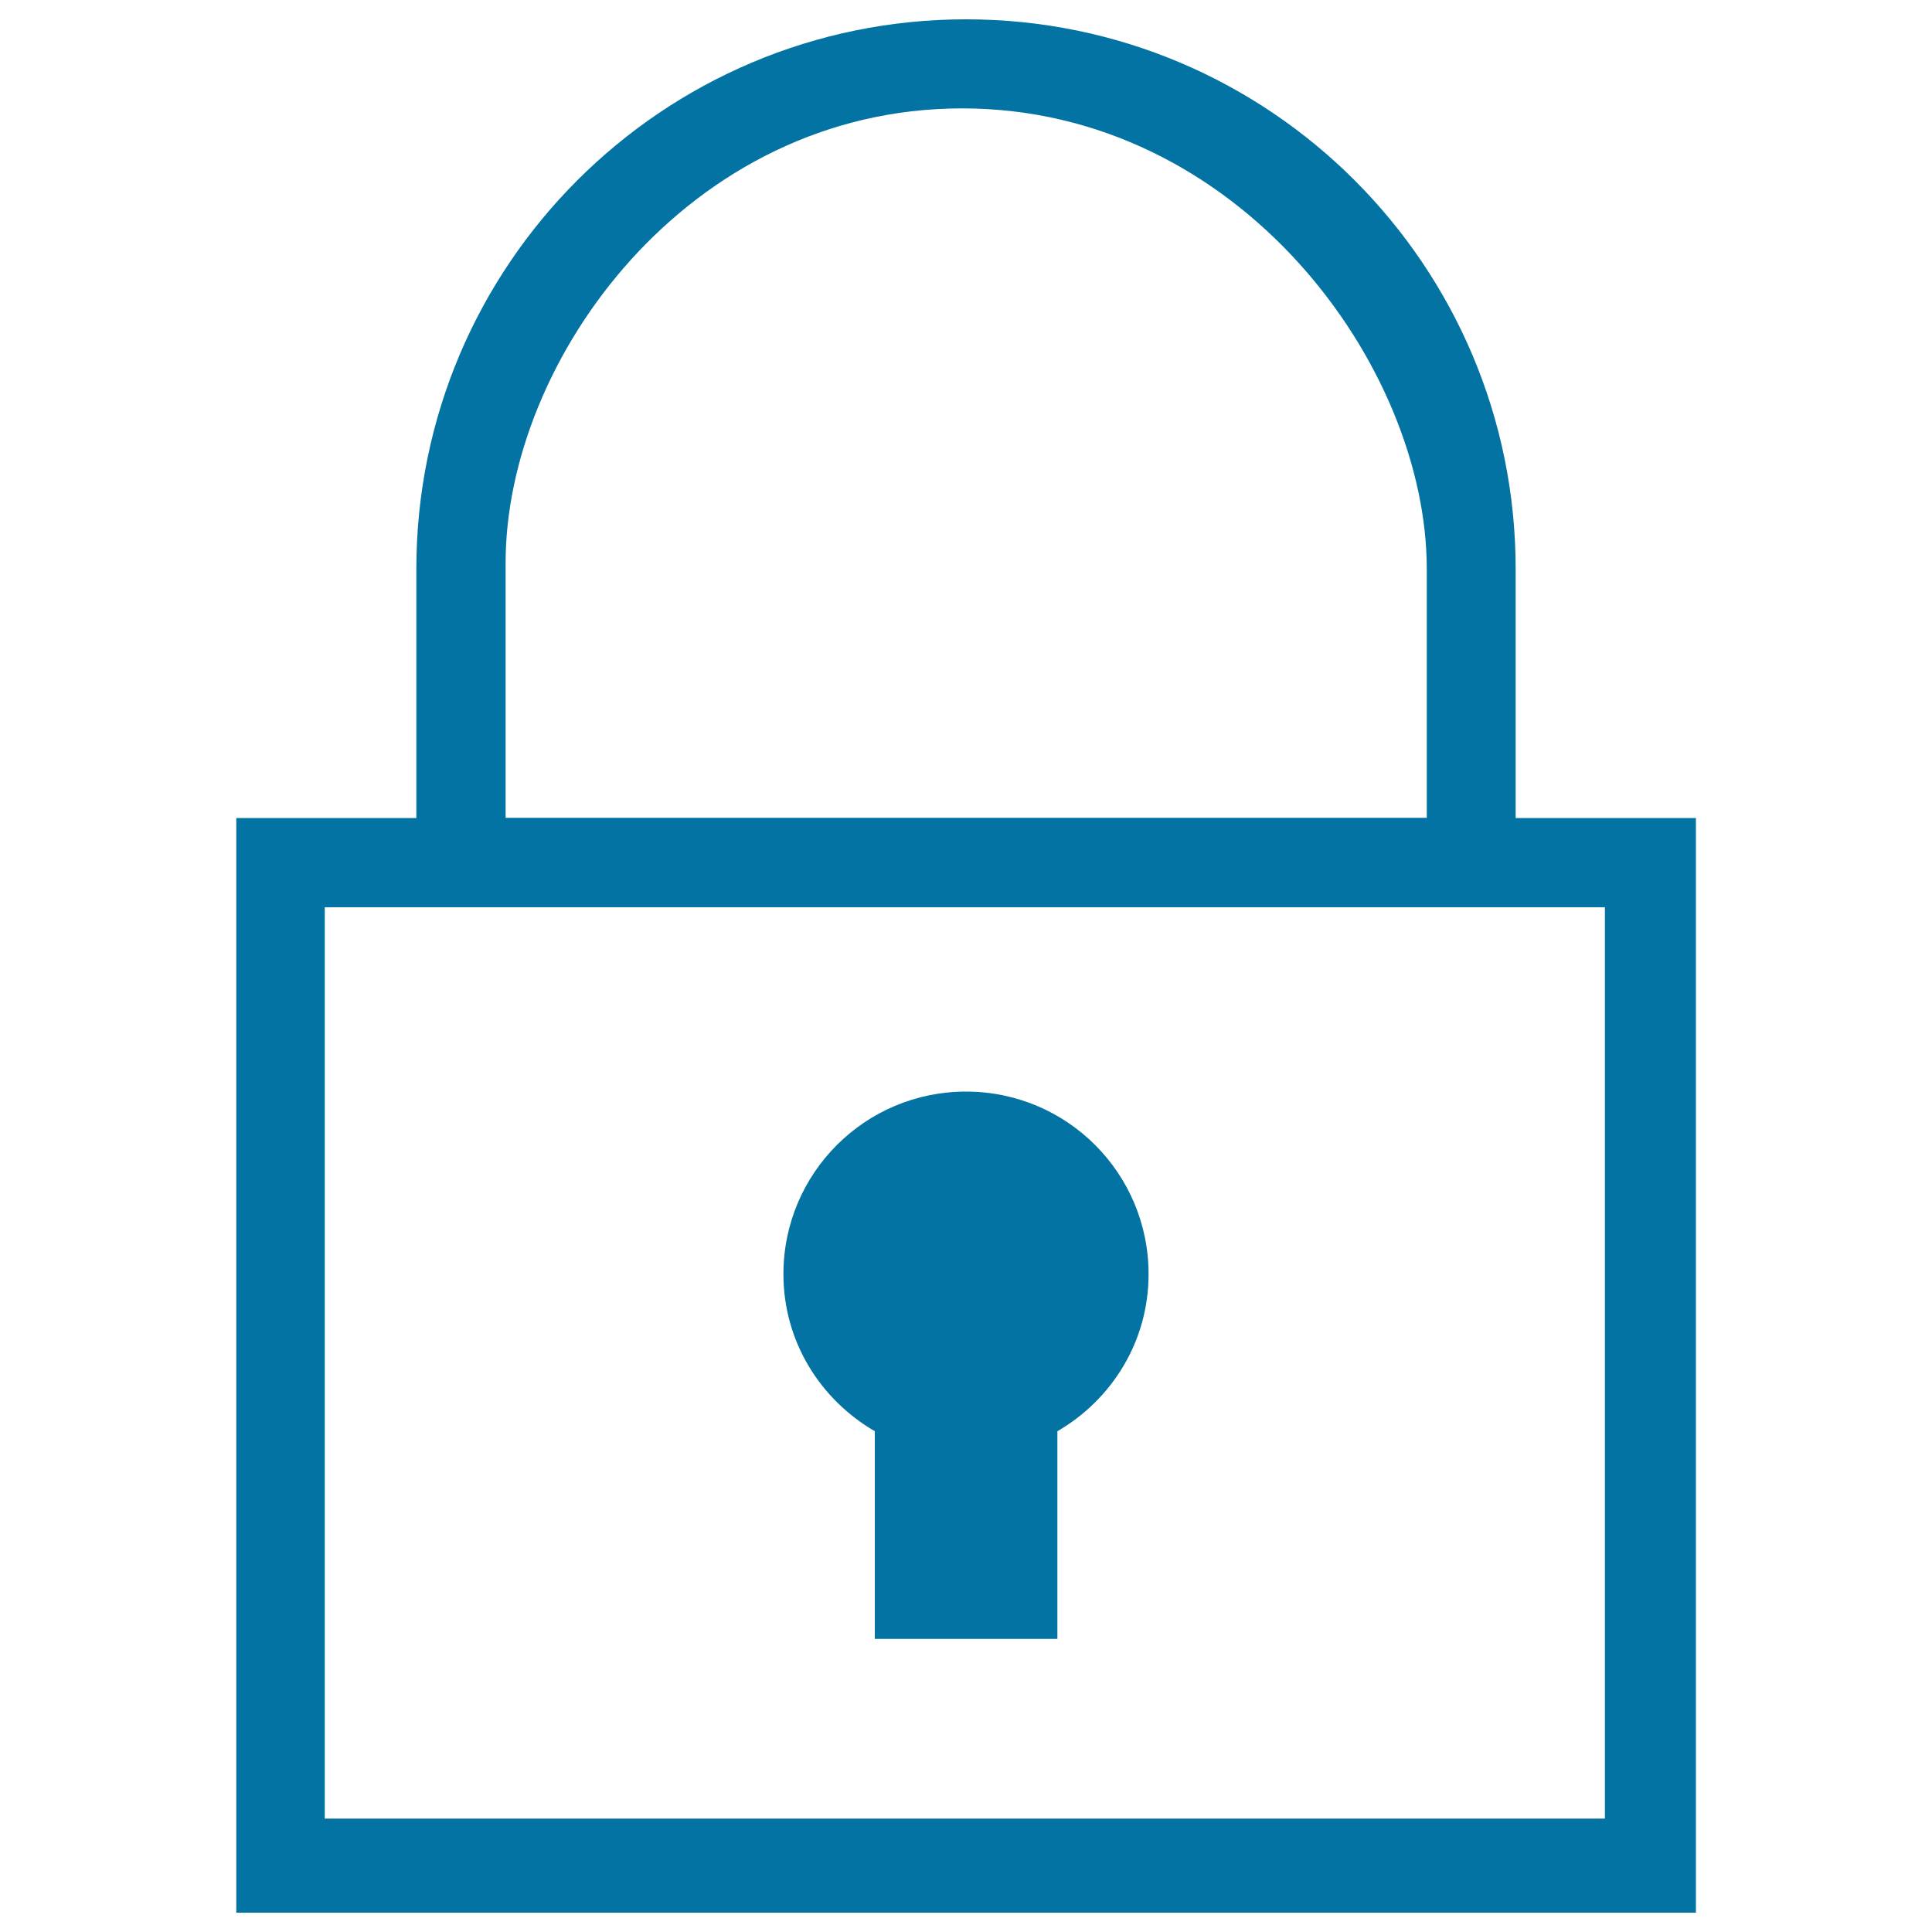
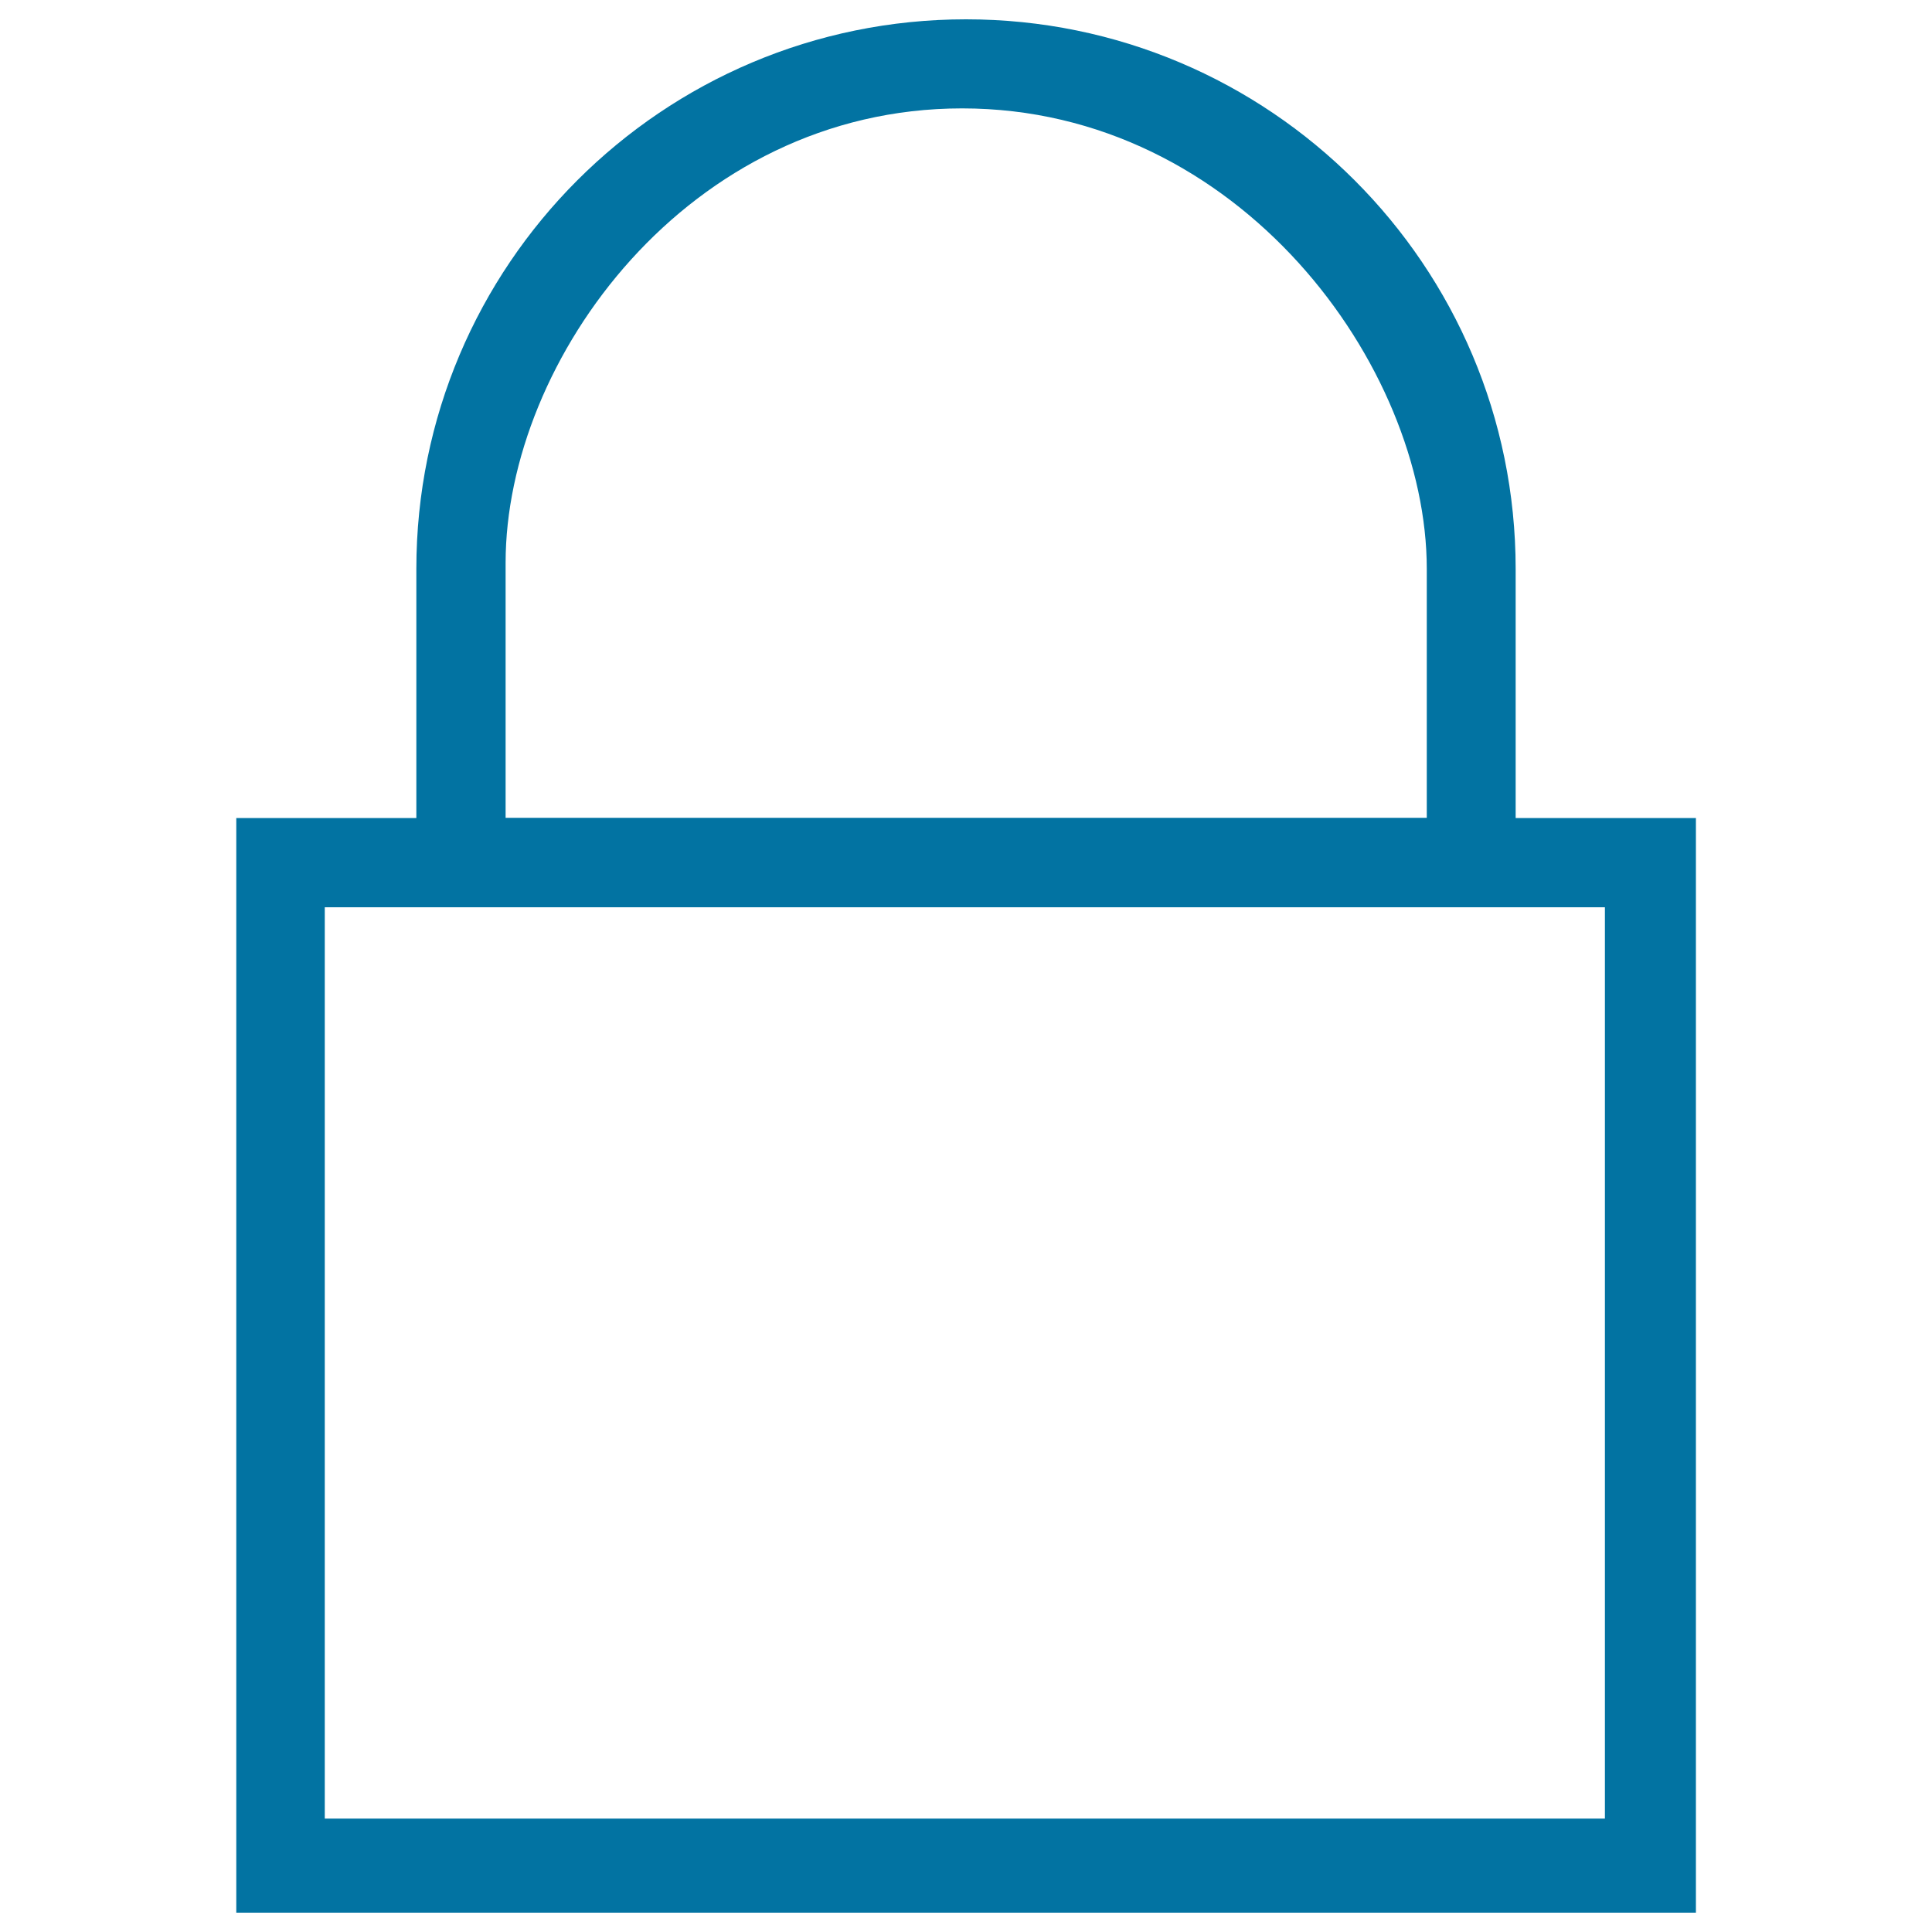
<svg xmlns="http://www.w3.org/2000/svg" viewBox="0 0 1000 1000" style="fill:#0273a2">
  <title>Lock SVG icon</title>
-   <path d="M452.8,740.8v107.5h94.5V740.8c28.1-16.3,47.2-46.4,47.2-81.3c0-52.2-42.2-94.5-94.5-94.5c-52.2,0-94.5,42.2-94.5,94.5C405.5,694.4,424.6,724.4,452.8,740.8z" />
  <path d="M784.5,423.4V294.5C784.5,137.4,657.1,10,500,10c-157.1,0-284.5,127.3-284.5,284.5v128.9h-93.2V990h755.5V423.4H784.5z M261.7,291.3c0-104.9,94.4-235.2,236.3-235.2c143.5,0,240.5,133.5,240.5,238.4v128.8H261.7V291.3L261.7,291.3z M830.7,941.3H168.1V469.6h662.6L830.7,941.3L830.7,941.3z" />
</svg>